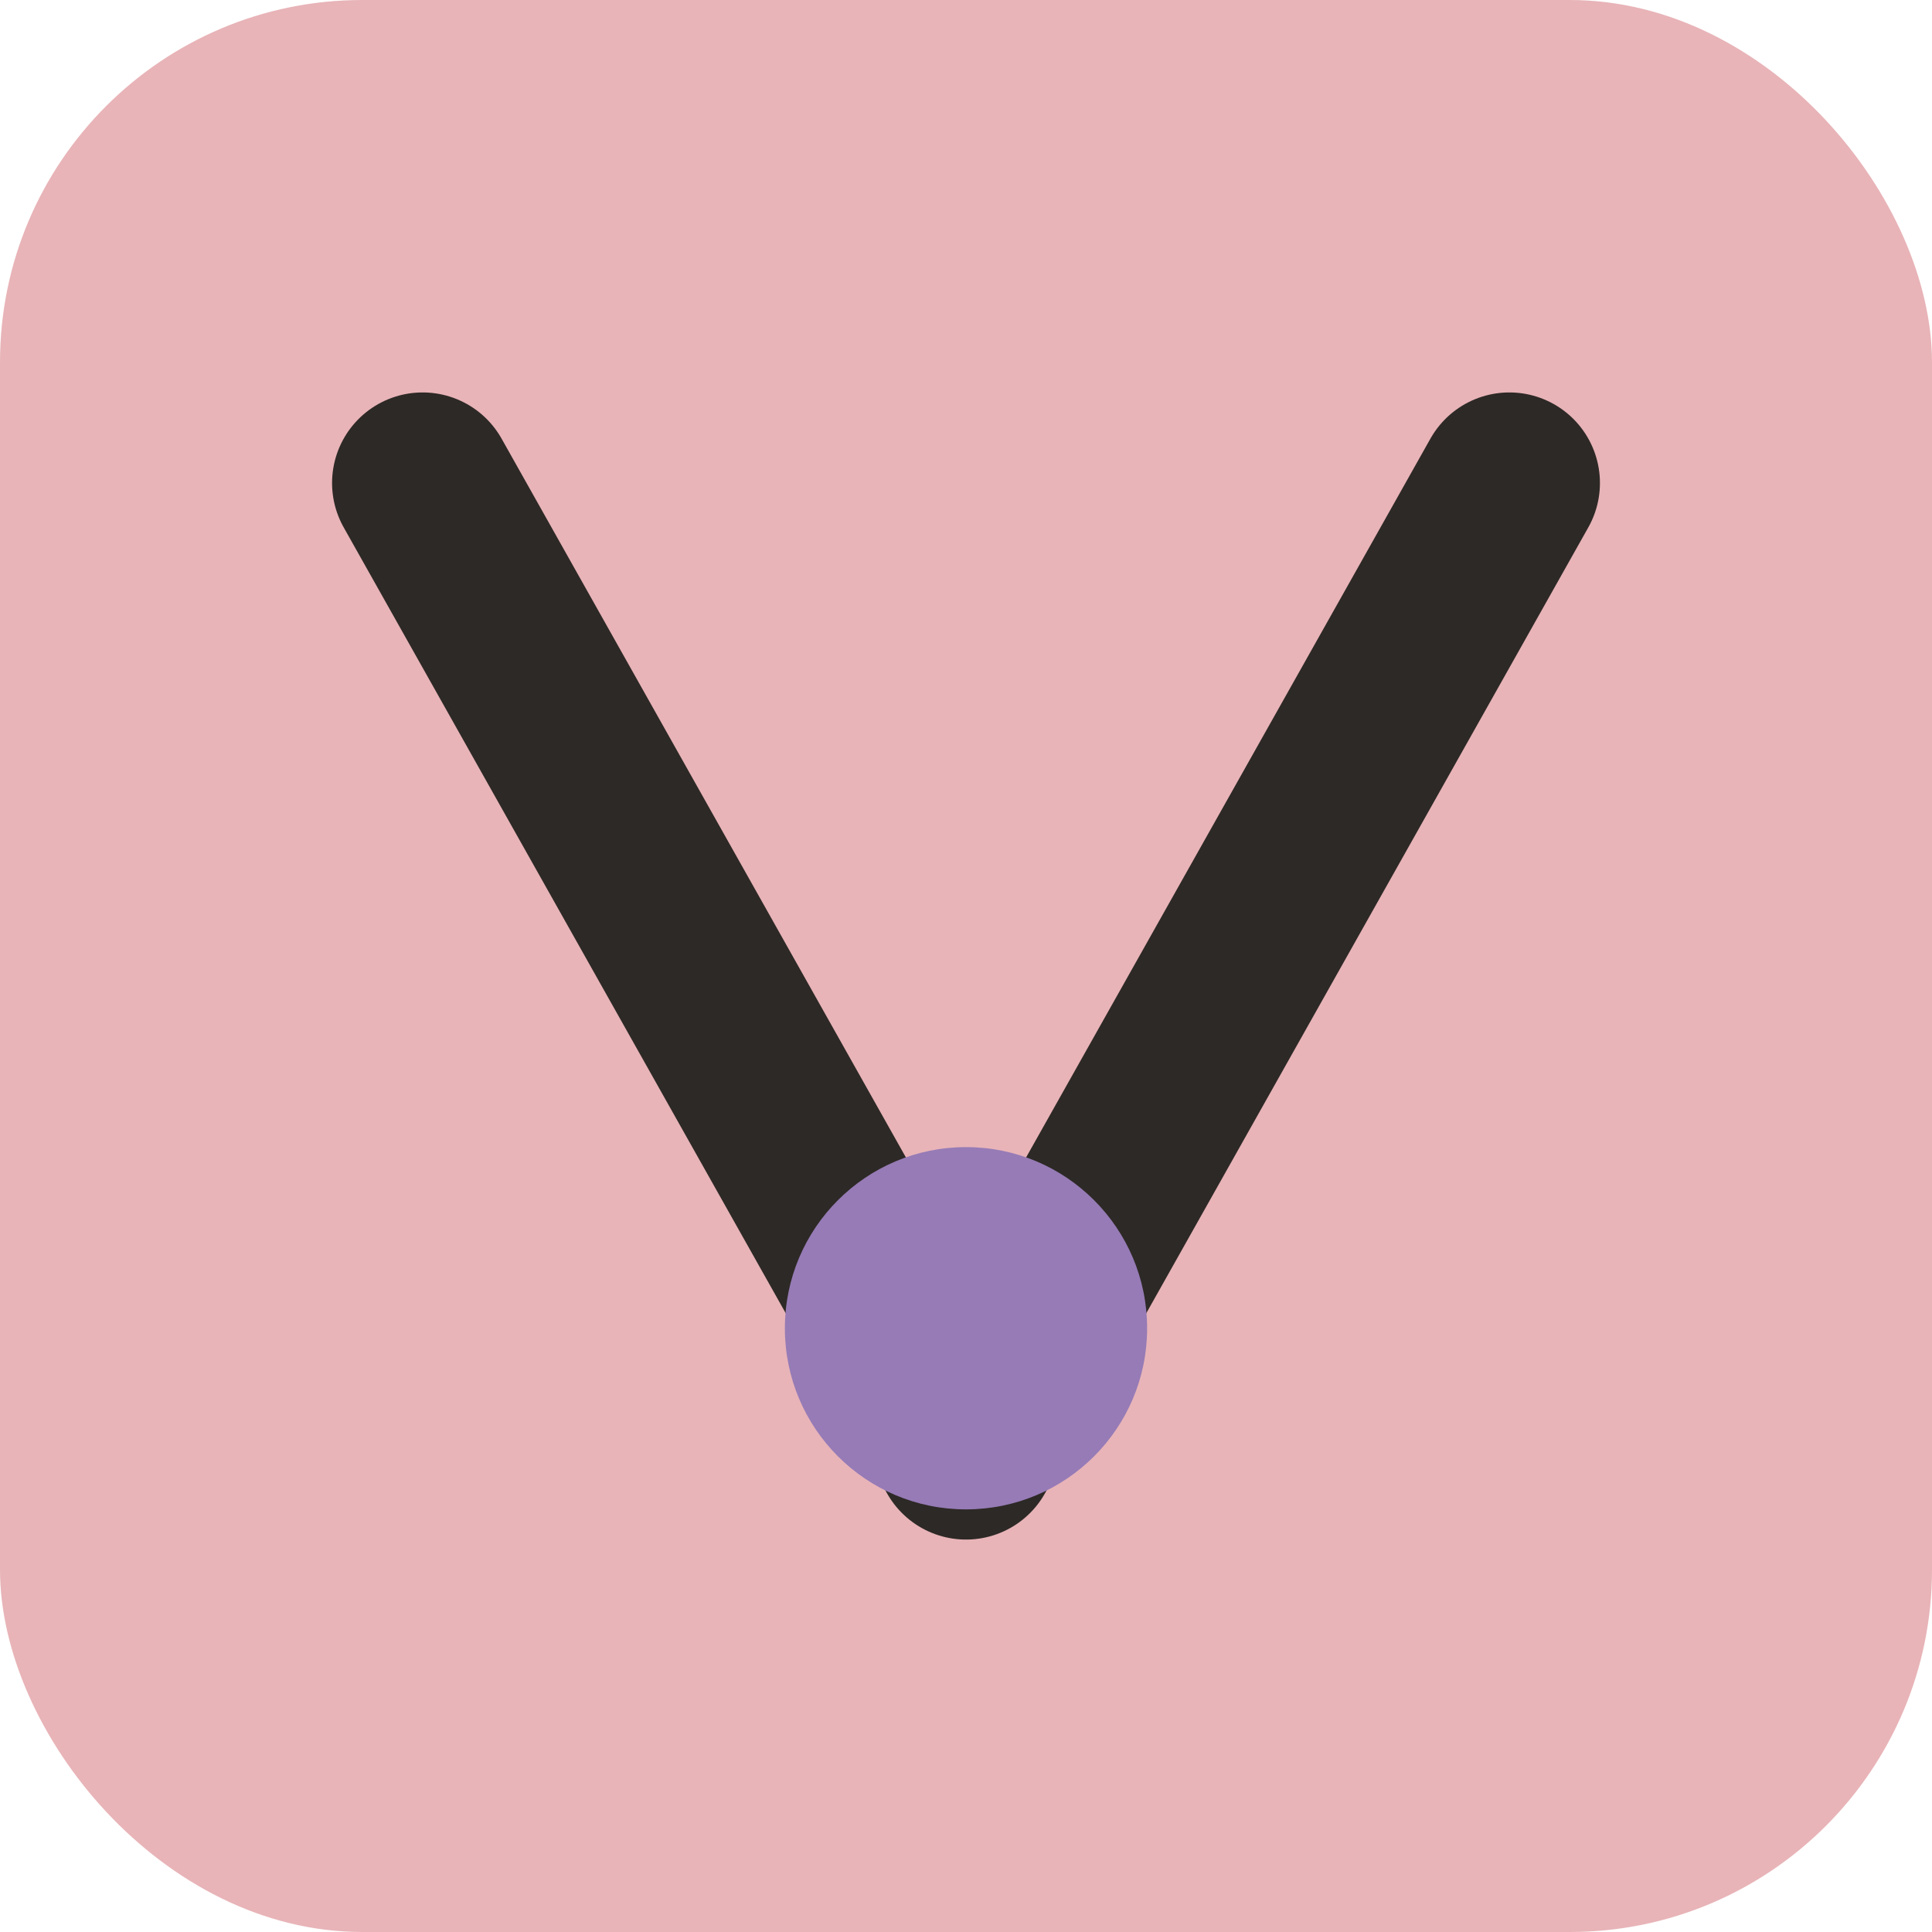
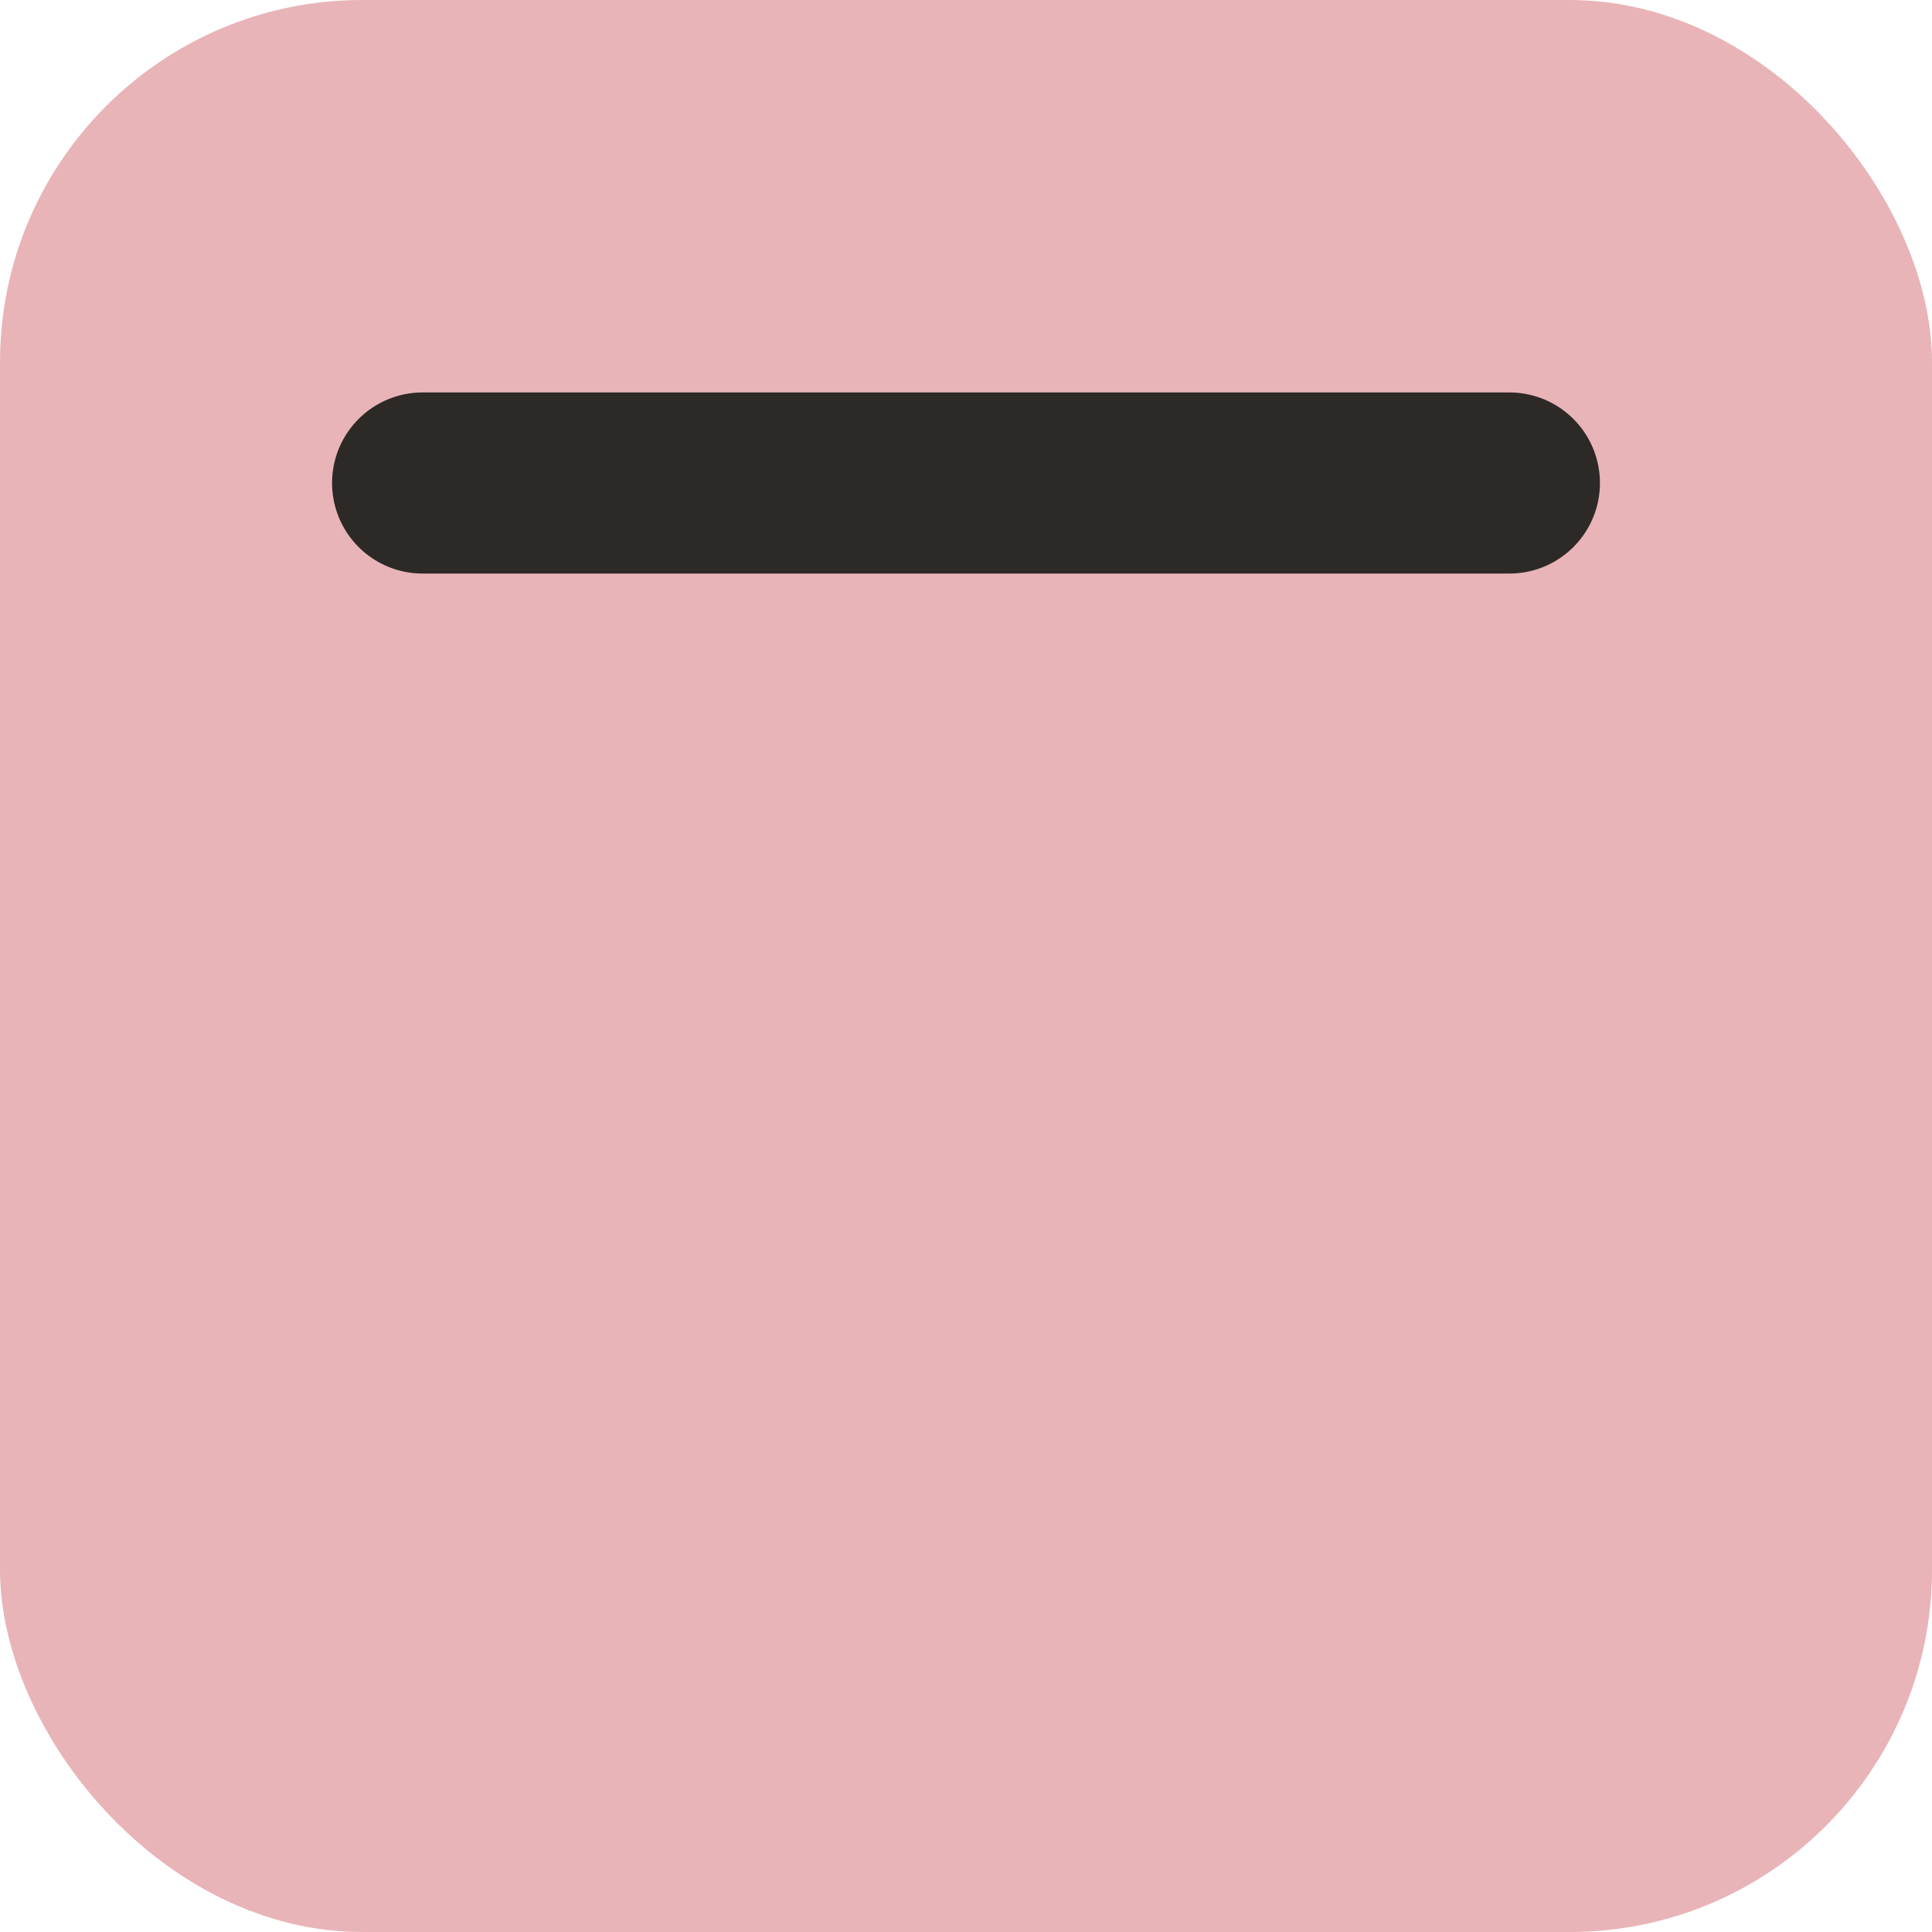
<svg xmlns="http://www.w3.org/2000/svg" viewBox="0 0 32 32" fill="none">
  <rect width="32" height="32" rx="6" fill="#E8B4B8" />
-   <path d="M7 8 L16 24 L25 8" stroke="#2D2926" stroke-width="3" stroke-linecap="round" stroke-linejoin="round" fill="none" />
-   <circle cx="16" cy="22" r="3" fill="#967BB6" />
+   <path d="M7 8 L25 8" stroke="#2D2926" stroke-width="3" stroke-linecap="round" stroke-linejoin="round" fill="none" />
</svg>